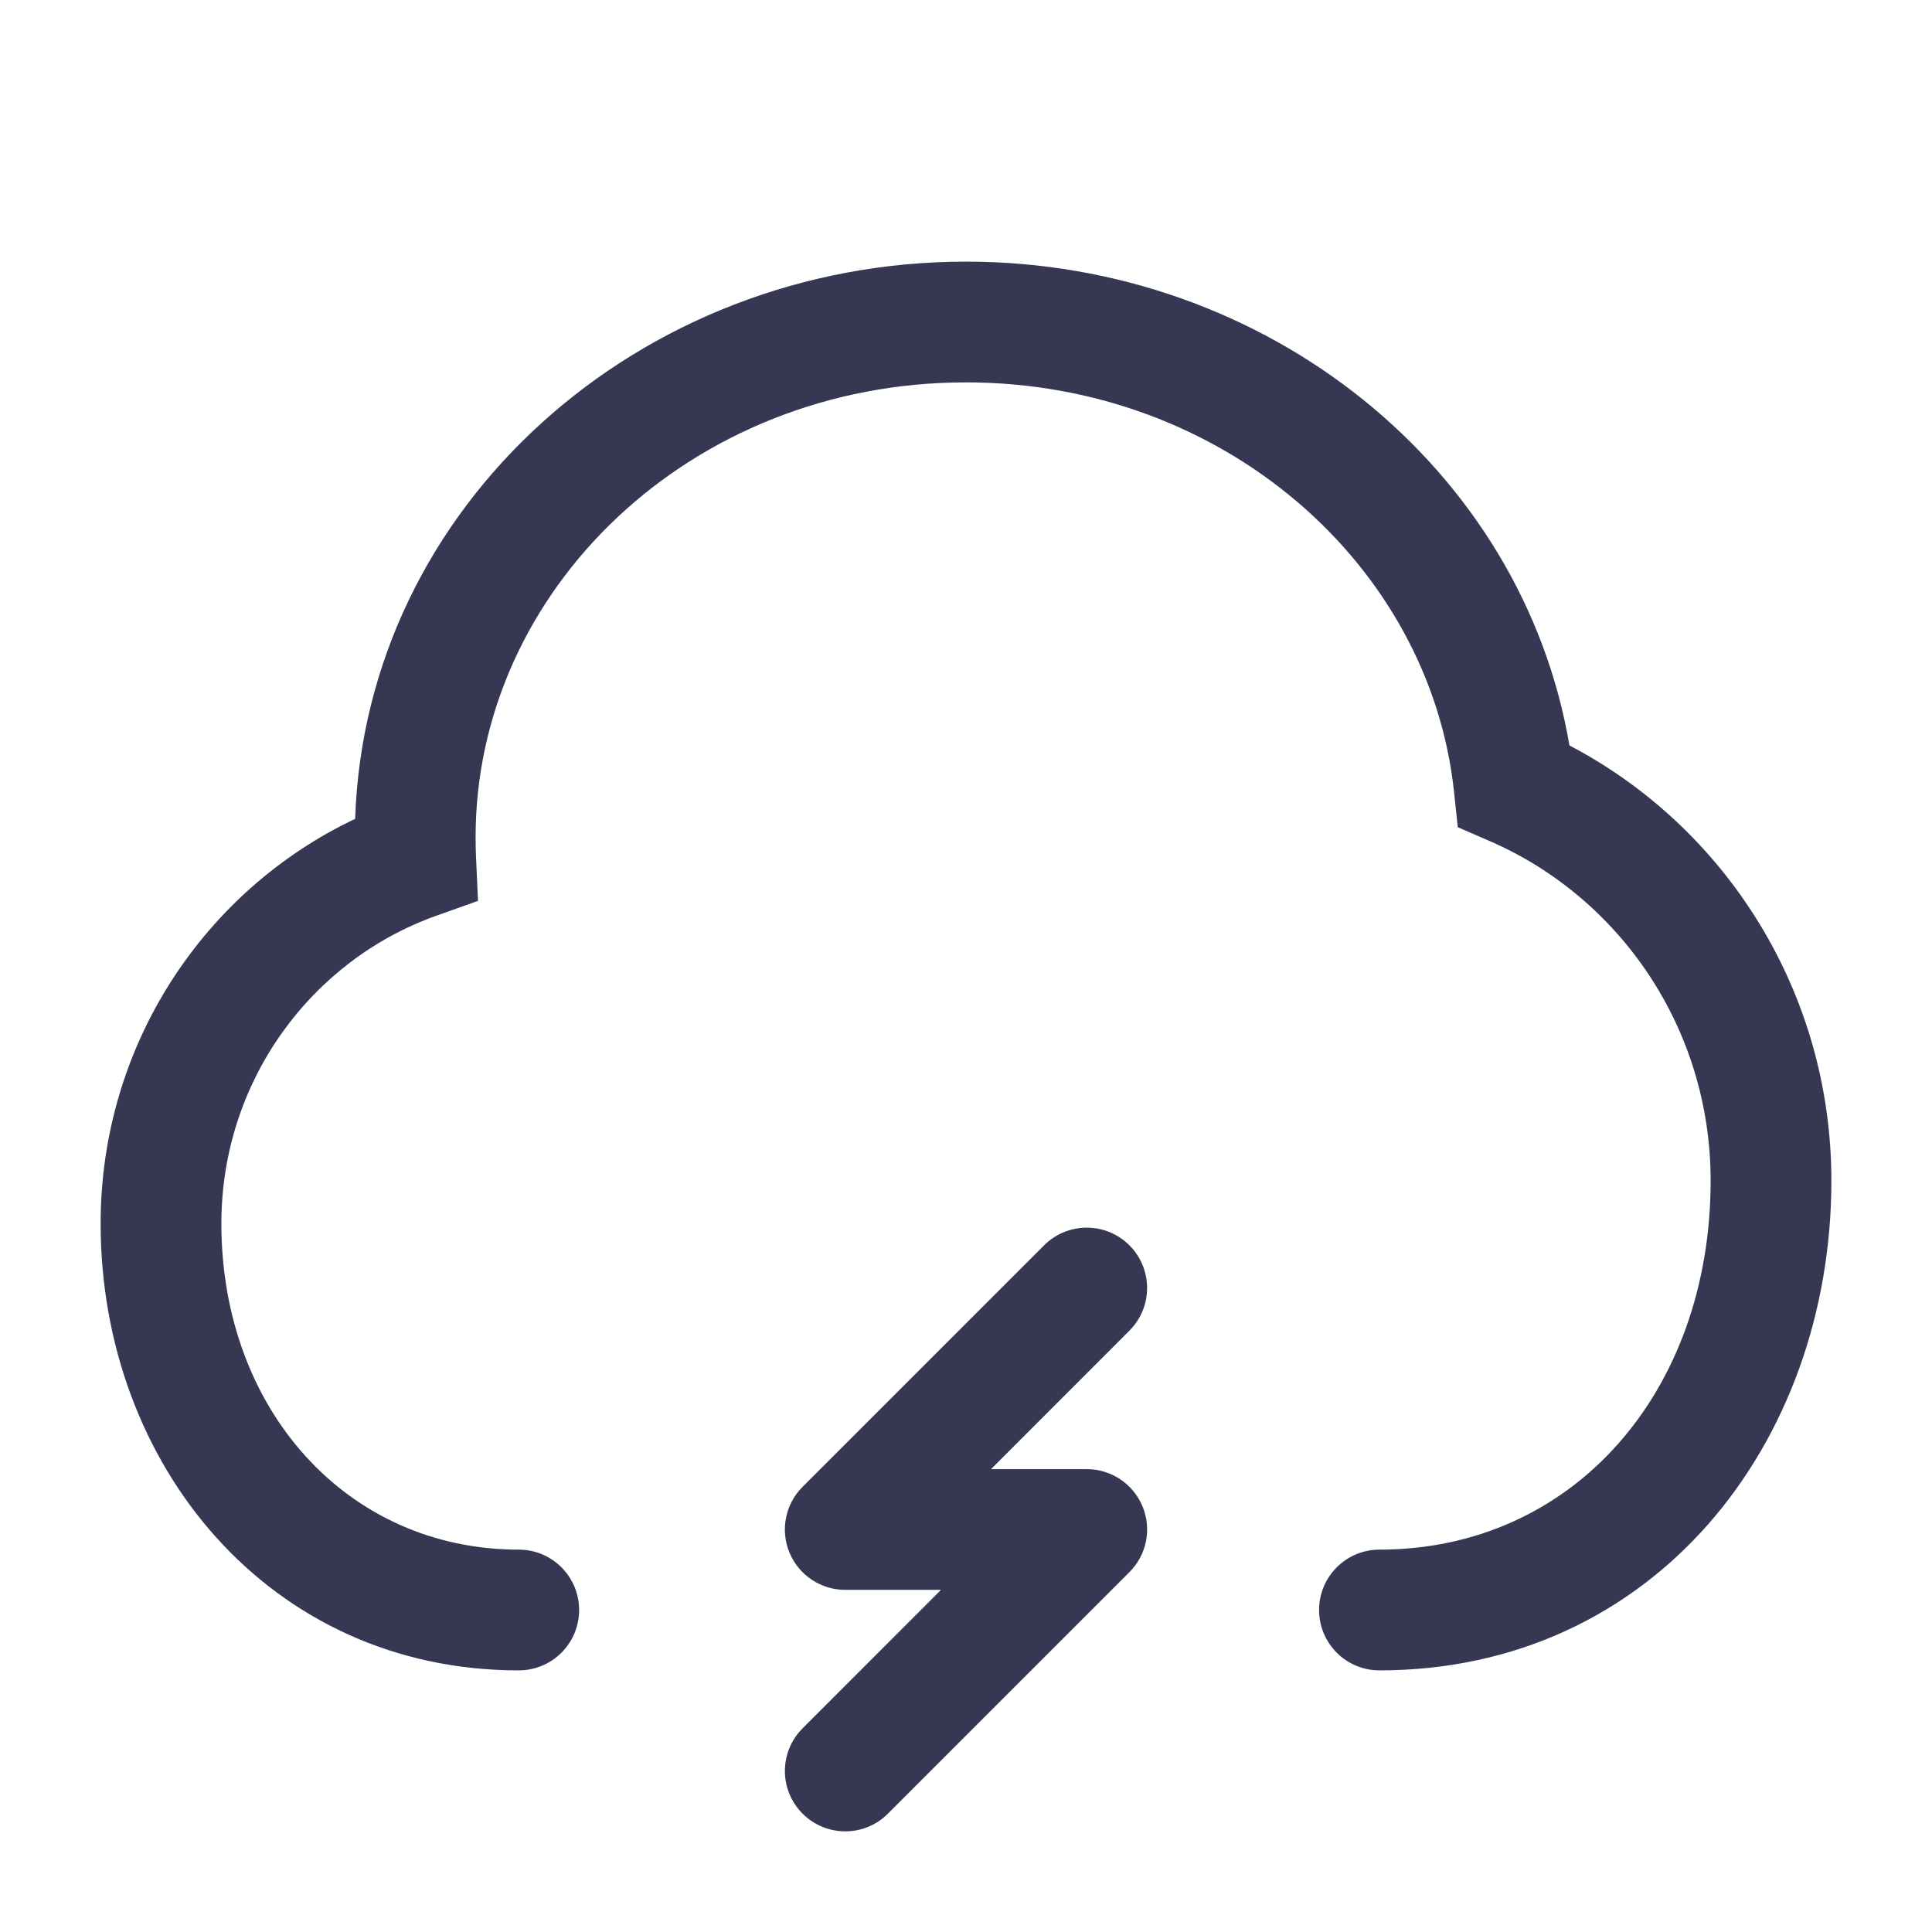
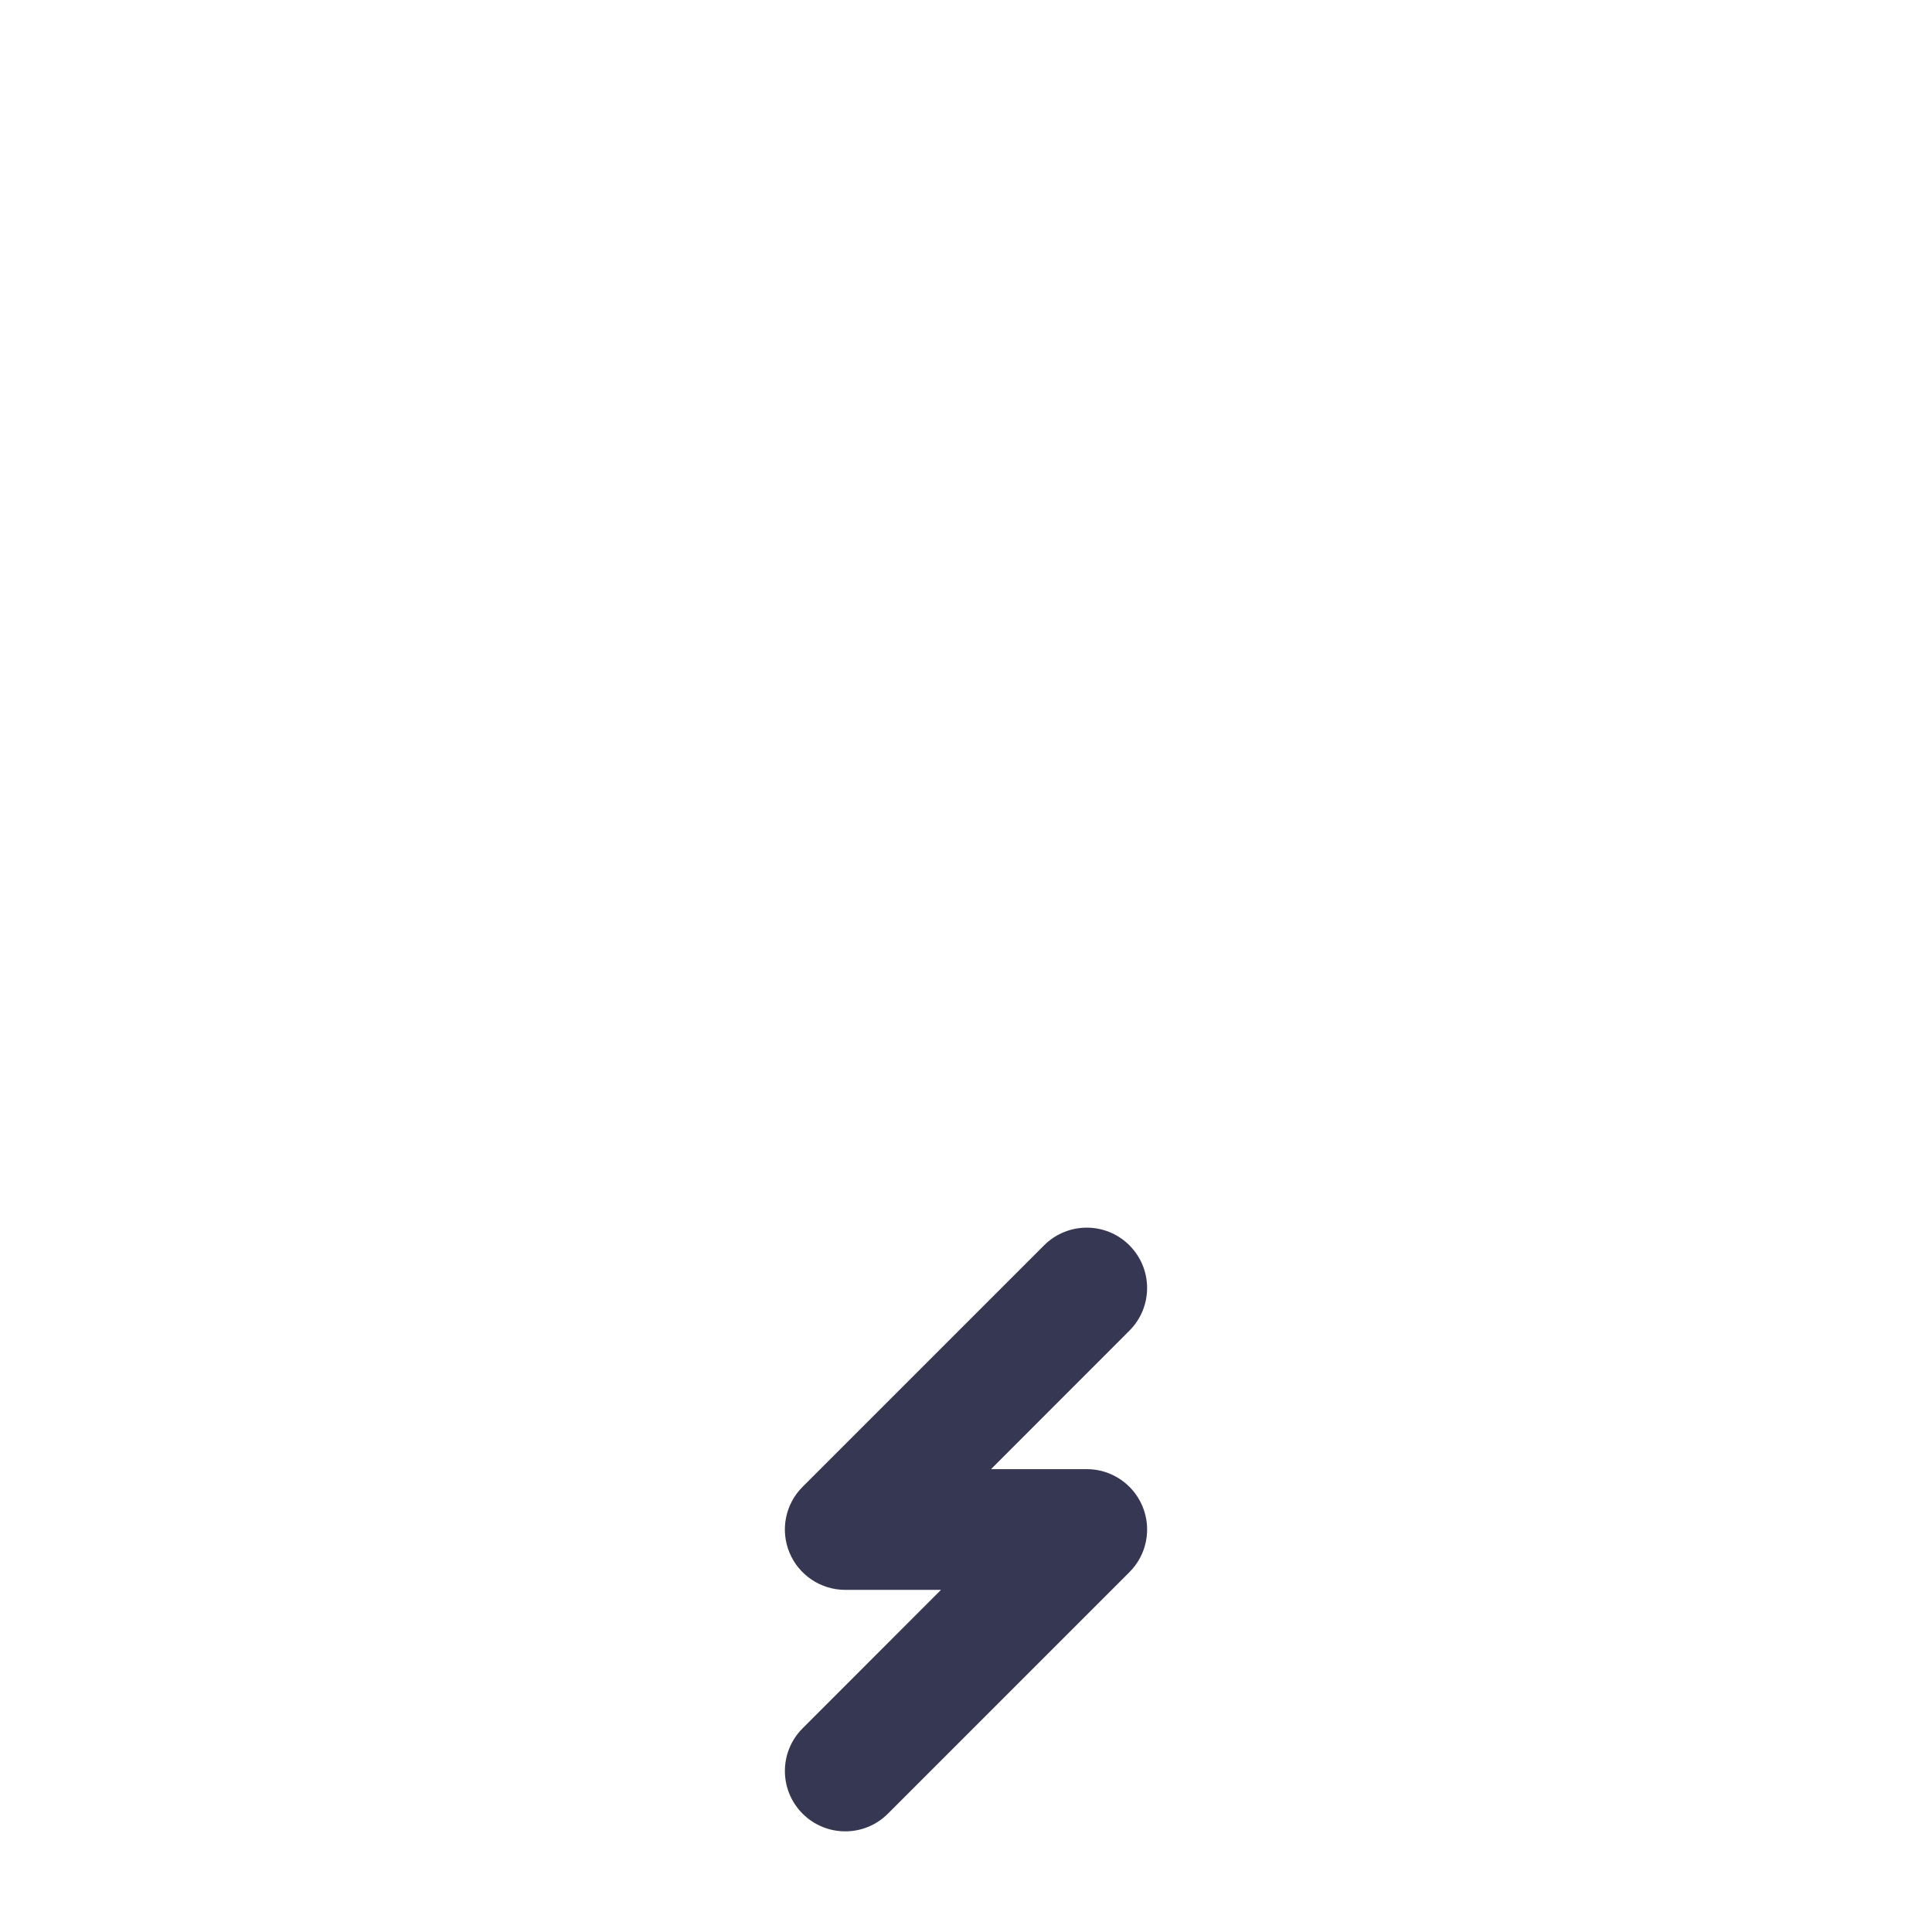
<svg xmlns="http://www.w3.org/2000/svg" width="800px" height="800px" viewBox="0 0 24 24" fill="none">
-   <path d="M12 3.25C7.934 3.25 4.54 6.285 4.412 10.172C2.541 11.058 1.25 12.979 1.25 15.2C1.25 18.191 3.344 20.75 6.444 20.75C6.859 20.75 7.194 20.414 7.194 20C7.194 19.586 6.859 19.25 6.444 19.25C4.313 19.25 2.75 17.511 2.75 15.2C2.75 13.43 3.867 11.93 5.416 11.377L5.938 11.191L5.913 10.638C5.91 10.559 5.908 10.48 5.908 10.4C5.908 7.326 8.587 4.75 12 4.75C15.202 4.75 17.765 7.023 18.063 9.841L18.109 10.276L18.51 10.45C20.118 11.149 21.25 12.771 21.25 14.667C21.25 17.288 19.544 19.25 17.136 19.25C16.721 19.25 16.386 19.586 16.386 20C16.386 20.414 16.721 20.75 17.136 20.75C20.541 20.75 22.75 17.936 22.75 14.667C22.75 12.316 21.431 10.273 19.496 9.26C18.912 5.819 15.744 3.25 12 3.25Z" fill="#363853" />
  <path d="M14.03 16.53C14.323 16.237 14.323 15.763 14.03 15.47C13.738 15.177 13.263 15.177 12.97 15.47L9.97 18.47C9.755 18.684 9.691 19.007 9.807 19.287C9.923 19.567 10.197 19.75 10.5 19.75H11.689L9.97 21.47C9.677 21.763 9.677 22.237 9.97 22.53C10.263 22.823 10.738 22.823 11.03 22.53L14.03 19.53C14.245 19.316 14.309 18.993 14.193 18.713C14.077 18.433 13.803 18.25 13.5 18.25H12.311L14.03 16.53Z" fill="#363853" />
</svg>